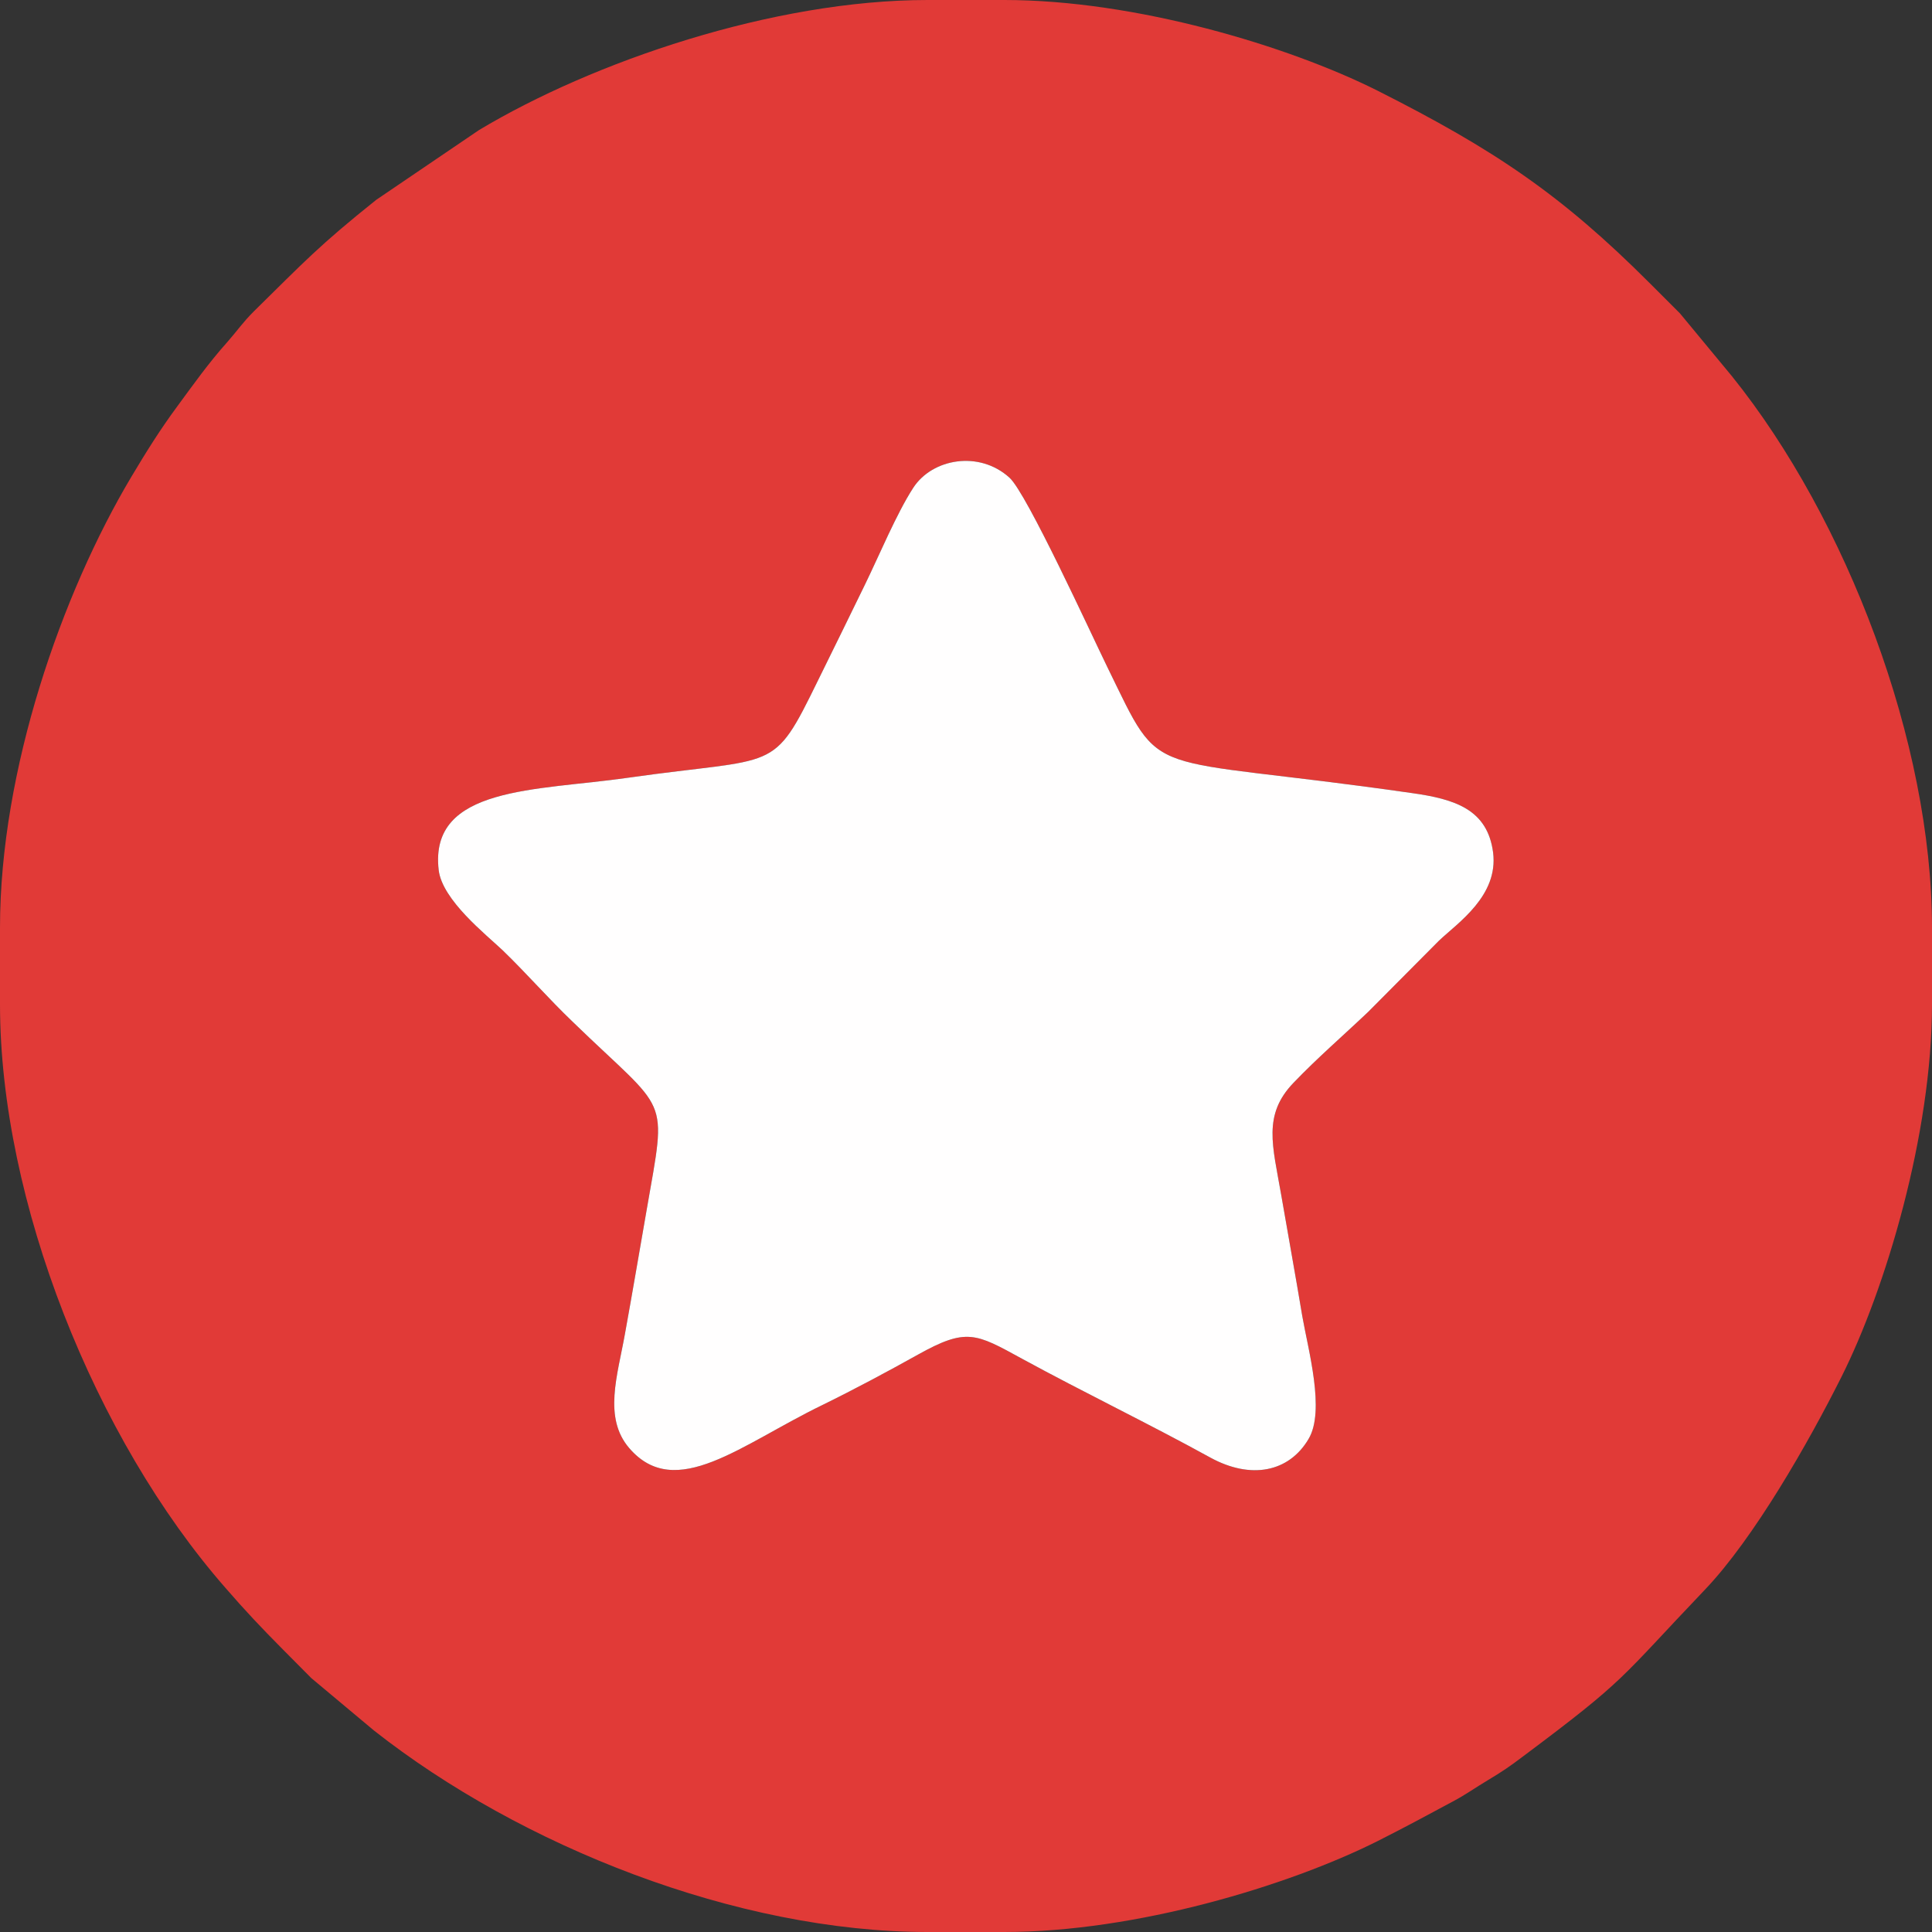
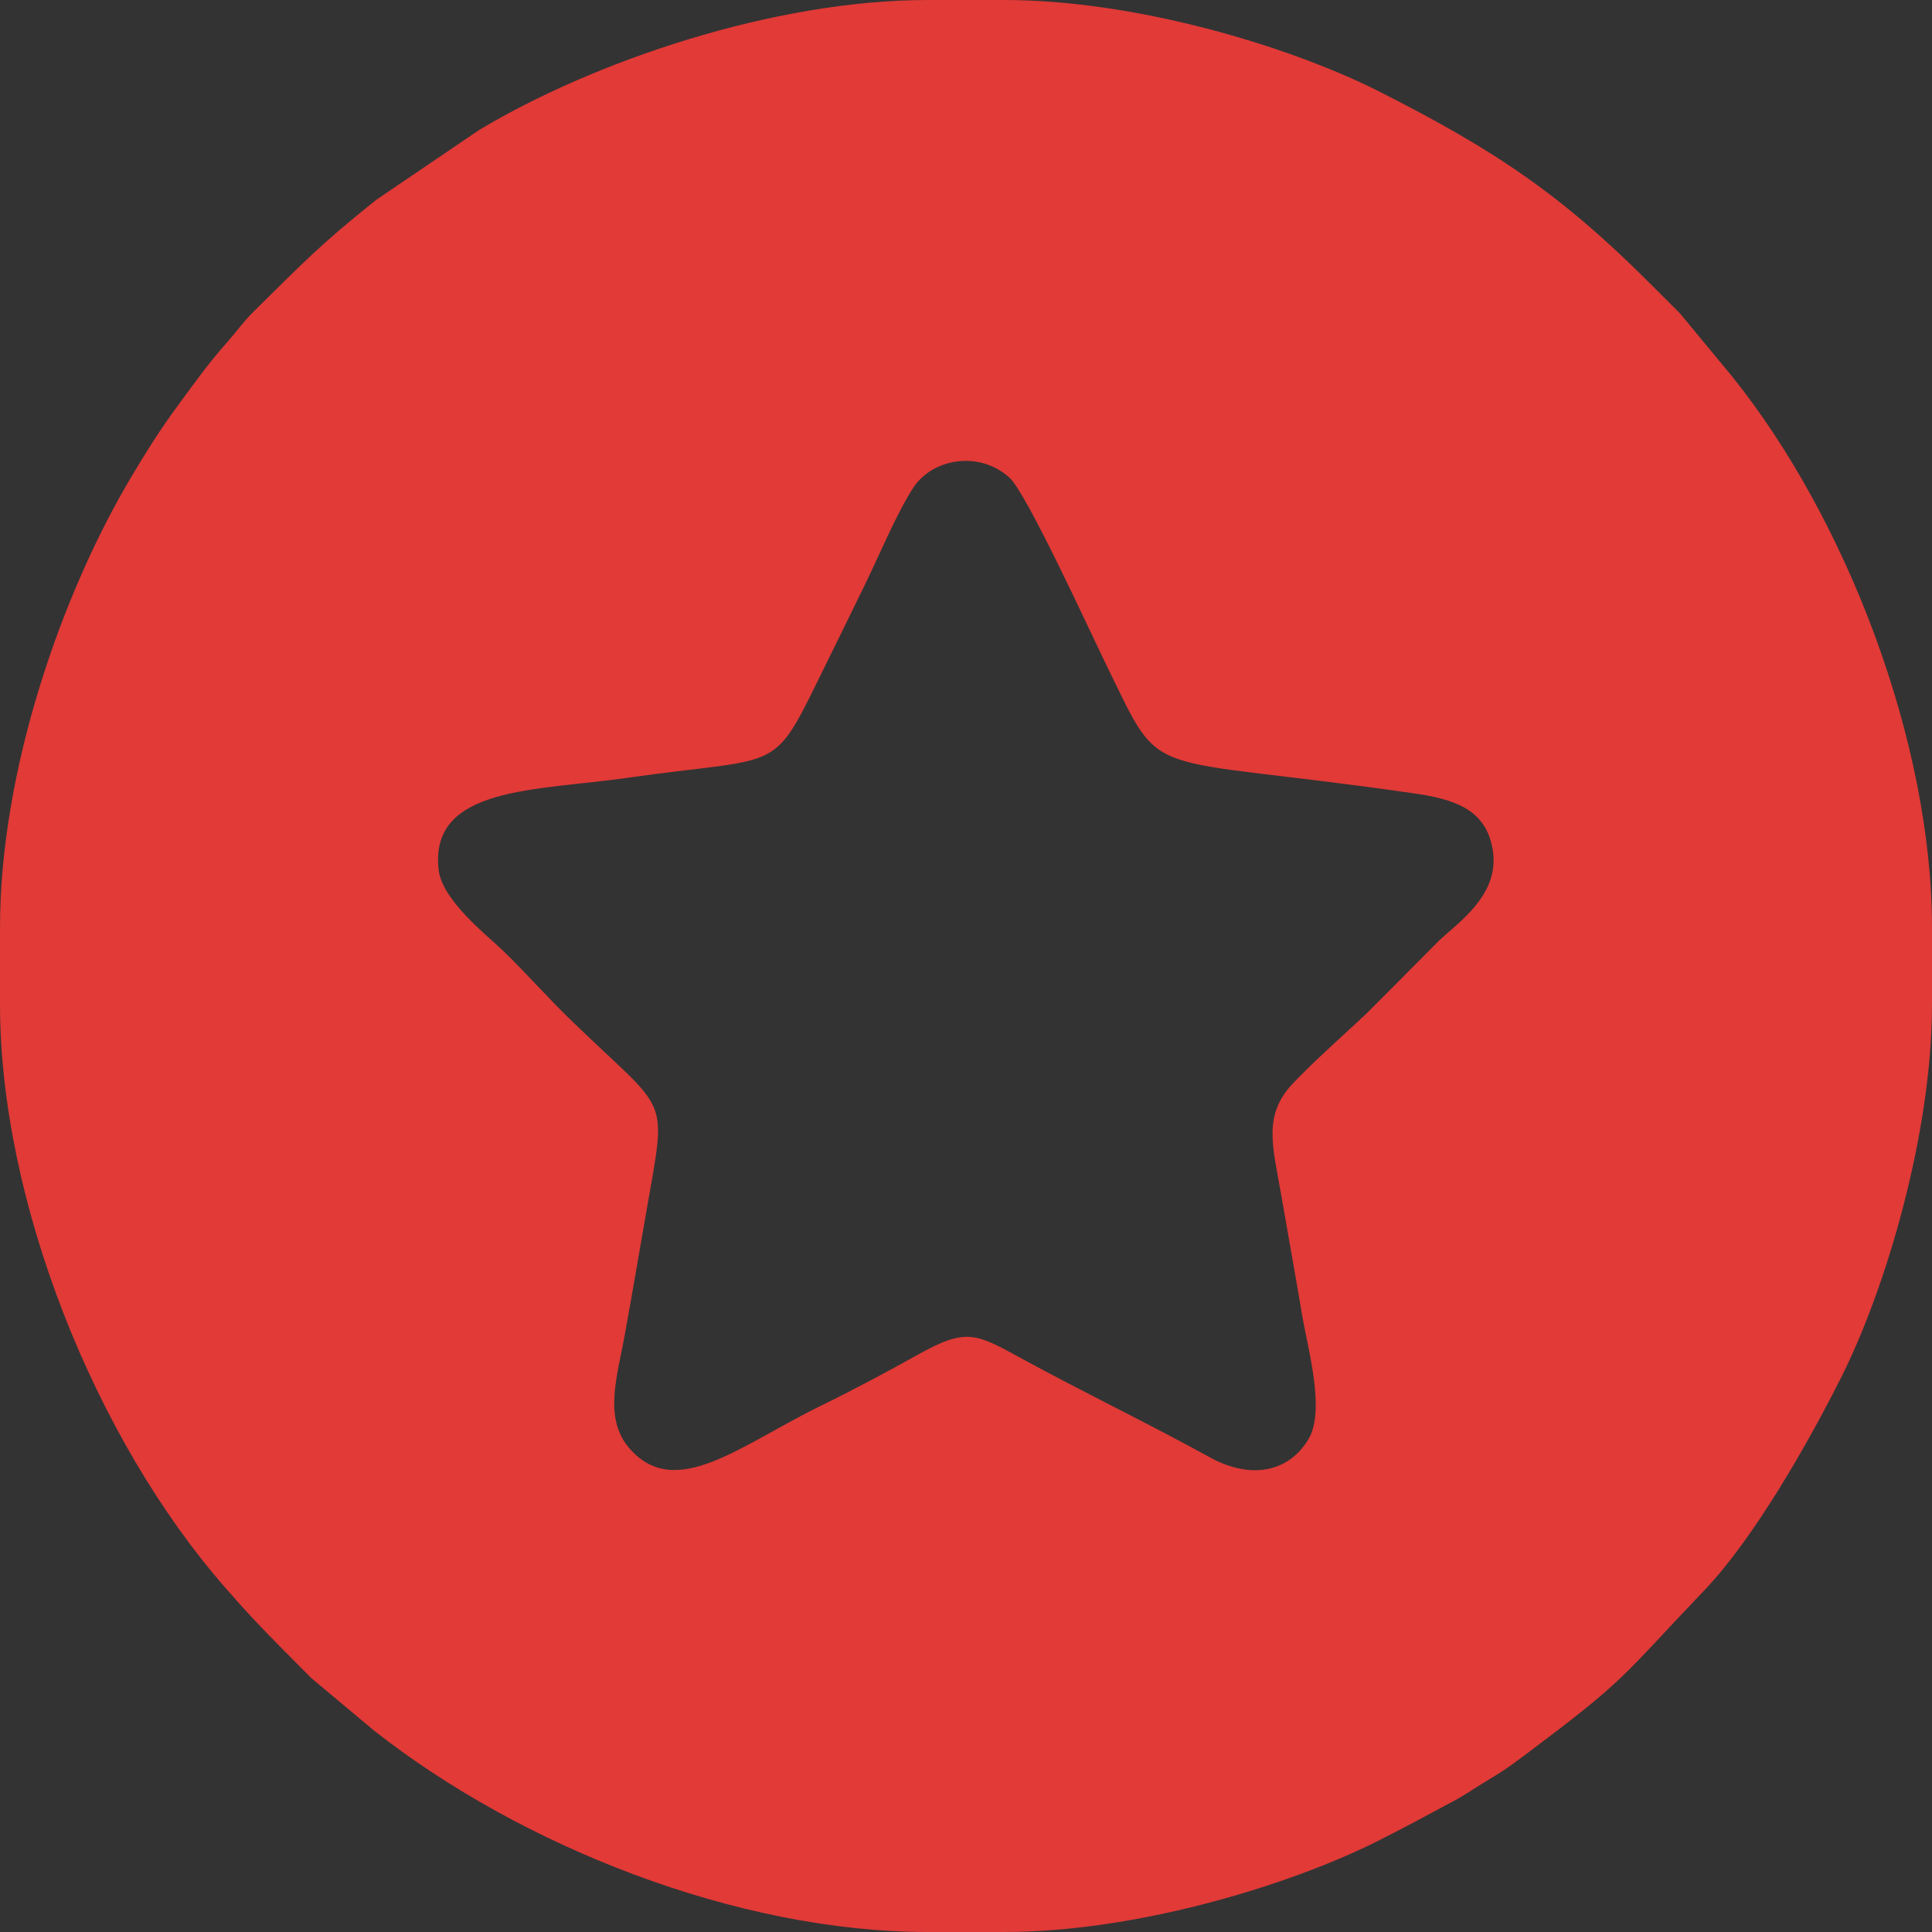
<svg xmlns="http://www.w3.org/2000/svg" xml:space="preserve" width="409px" height="409px" style="shape-rendering:geometricPrecision; text-rendering:geometricPrecision; image-rendering:optimizeQuality; fill-rule:evenodd; clip-rule:evenodd" viewBox="0 0 92.53 92.53">
  <rect x="0" y="0" width="92.53" height="92.53" fill="#333333" stroke="none" />
  <defs>
    <style type="text/css">  .fil0 {fill:#E13A37} .fil1 {fill:#FFFEFE}  </style>
  </defs>
  <g id="Слой_x0020_1">
    <g id="_105553329154176">
      <path class="fil0" d="M21.01 41.67c-0.47,-4.03 4.69,-3.79 9.06,-4.42 7.23,-1.03 6.9,-0.15 9.11,-4.67 0.77,-1.56 1.47,-2.99 2.24,-4.57 0.68,-1.39 1.52,-3.42 2.32,-4.65 0.91,-1.4 3.16,-1.8 4.61,-0.48 0.83,0.75 3.93,7.53 4.69,9.08 2.74,5.59 1.47,4.14 14.56,6.02 2.08,0.29 3.64,0.78 3.91,2.85 0.26,2.07 -1.68,3.36 -2.59,4.22l-3.39 3.41c-1.2,1.14 -2.44,2.21 -3.58,3.4 -1.48,1.54 -1,3 -0.59,5.36 0.34,1.97 0.68,3.83 1.01,5.81 0.28,1.61 1.11,4.54 0.3,5.89 -0.94,1.59 -2.76,1.95 -4.7,0.89 -2.98,-1.64 -6.04,-3.11 -9.03,-4.74 -2.21,-1.21 -2.65,-1.49 -4.98,-0.19 -1.45,0.81 -3.06,1.67 -4.57,2.41 -3.9,1.89 -7.03,4.64 -9.25,2.07 -1.26,-1.46 -0.56,-3.5 -0.21,-5.47 0.36,-1.98 0.69,-3.94 1.04,-5.94 0.98,-5.64 1.09,-4.52 -3.54,-9.01 -1.17,-1.12 -2.2,-2.31 -3.36,-3.43 -0.79,-0.75 -2.89,-2.4 -3.06,-3.84zm-21.01 2.76l0 3.67c0,9.42 4.54,20.8 10.79,27.94 0.98,1.13 1.7,1.89 2.75,2.95 0.5,0.5 0.87,0.88 1.37,1.38l3 2.51c7.02,5.53 17.37,9.65 26.52,9.65l3.67 0c6.3,0 13.6,-2.21 17.87,-4.35 1.31,-0.66 2.4,-1.25 3.61,-1.9 0.64,-0.34 1.04,-0.64 1.71,-1.04 0.64,-0.38 1.06,-0.67 1.64,-1.11 5.03,-3.76 4.58,-3.65 8.72,-7.99 2.36,-2.47 4.98,-7.08 6.53,-10.17 2.12,-4.21 4.35,-11.65 4.35,-17.87l0 -3.67c0,-8.87 -4.08,-19.57 -9.58,-26.41l-2.49 -3.01c-0.54,-0.54 -0.94,-0.94 -1.47,-1.47 -4.22,-4.22 -7.43,-6.38 -13.02,-9.2 -4.27,-2.14 -11.57,-4.34 -17.87,-4.34l-3.67 0c-7.41,0 -16.04,2.96 -21.49,6.23l-4.92 3.34c-2.74,2.19 -3.44,2.96 -5.86,5.34 -0.55,0.55 -0.77,0.9 -1.28,1.48 -0.91,1.02 -1.6,2 -2.41,3.1 -0.79,1.07 -1.46,2.14 -2.17,3.33 -3.34,5.6 -6.3,14.06 -6.3,21.61z" />
-       <path class="fil1" d="M21.01 41.67c0.17,1.44 2.27,3.09 3.06,3.84 1.16,1.12 2.19,2.31 3.36,3.43 4.63,4.49 4.52,3.37 3.54,9.01 -0.35,2 -0.68,3.96 -1.04,5.94 -0.35,1.97 -1.05,4.01 0.21,5.47 2.22,2.57 5.35,-0.18 9.25,-2.07 1.51,-0.74 3.12,-1.6 4.57,-2.41 2.33,-1.3 2.77,-1.02 4.98,0.19 2.99,1.63 6.05,3.1 9.03,4.74 1.94,1.06 3.76,0.7 4.7,-0.89 0.81,-1.35 -0.02,-4.28 -0.3,-5.89 -0.33,-1.98 -0.67,-3.84 -1.01,-5.81 -0.41,-2.36 -0.89,-3.82 0.59,-5.36 1.14,-1.19 2.38,-2.26 3.58,-3.4l3.39 -3.41c0.91,-0.86 2.85,-2.15 2.59,-4.22 -0.27,-2.07 -1.83,-2.56 -3.91,-2.85 -13.09,-1.88 -11.82,-0.43 -14.56,-6.02 -0.76,-1.55 -3.86,-8.33 -4.69,-9.08 -1.45,-1.32 -3.7,-0.92 -4.61,0.48 -0.8,1.23 -1.64,3.26 -2.32,4.65 -0.77,1.58 -1.47,3.01 -2.24,4.57 -2.21,4.52 -1.88,3.64 -9.11,4.67 -4.37,0.63 -9.53,0.39 -9.06,4.42z" />
    </g>
  </g>
</svg>